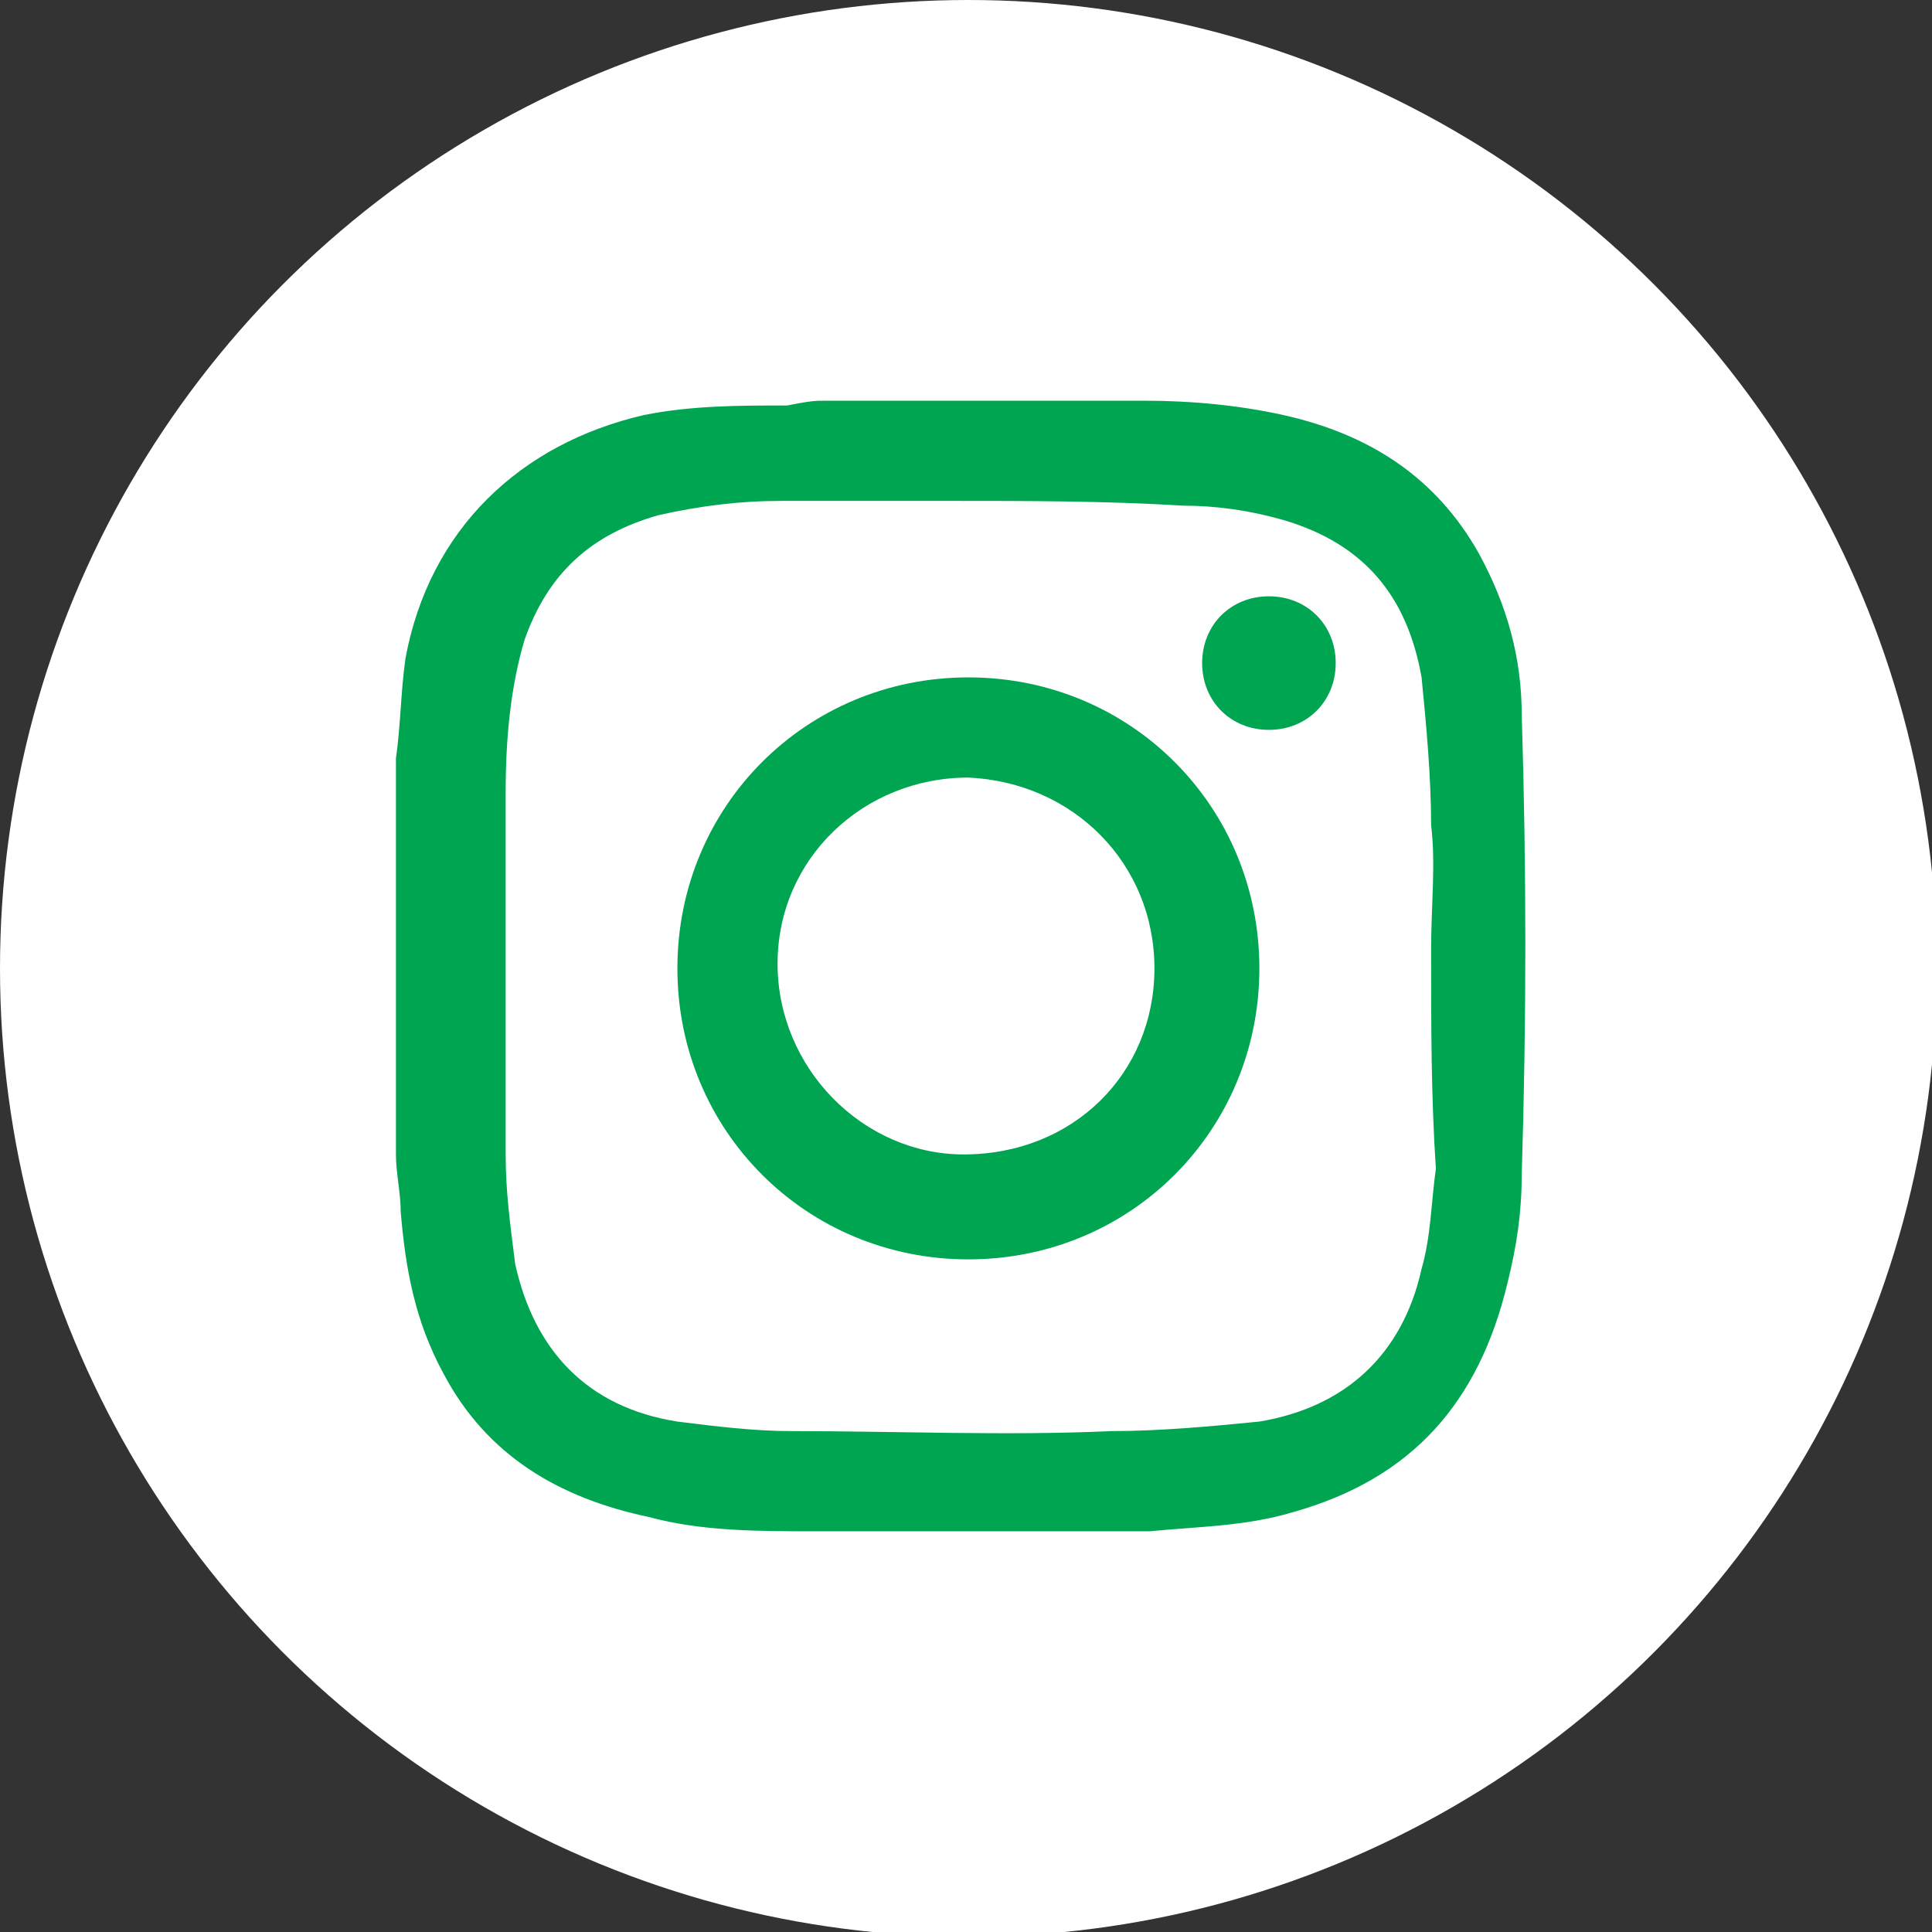
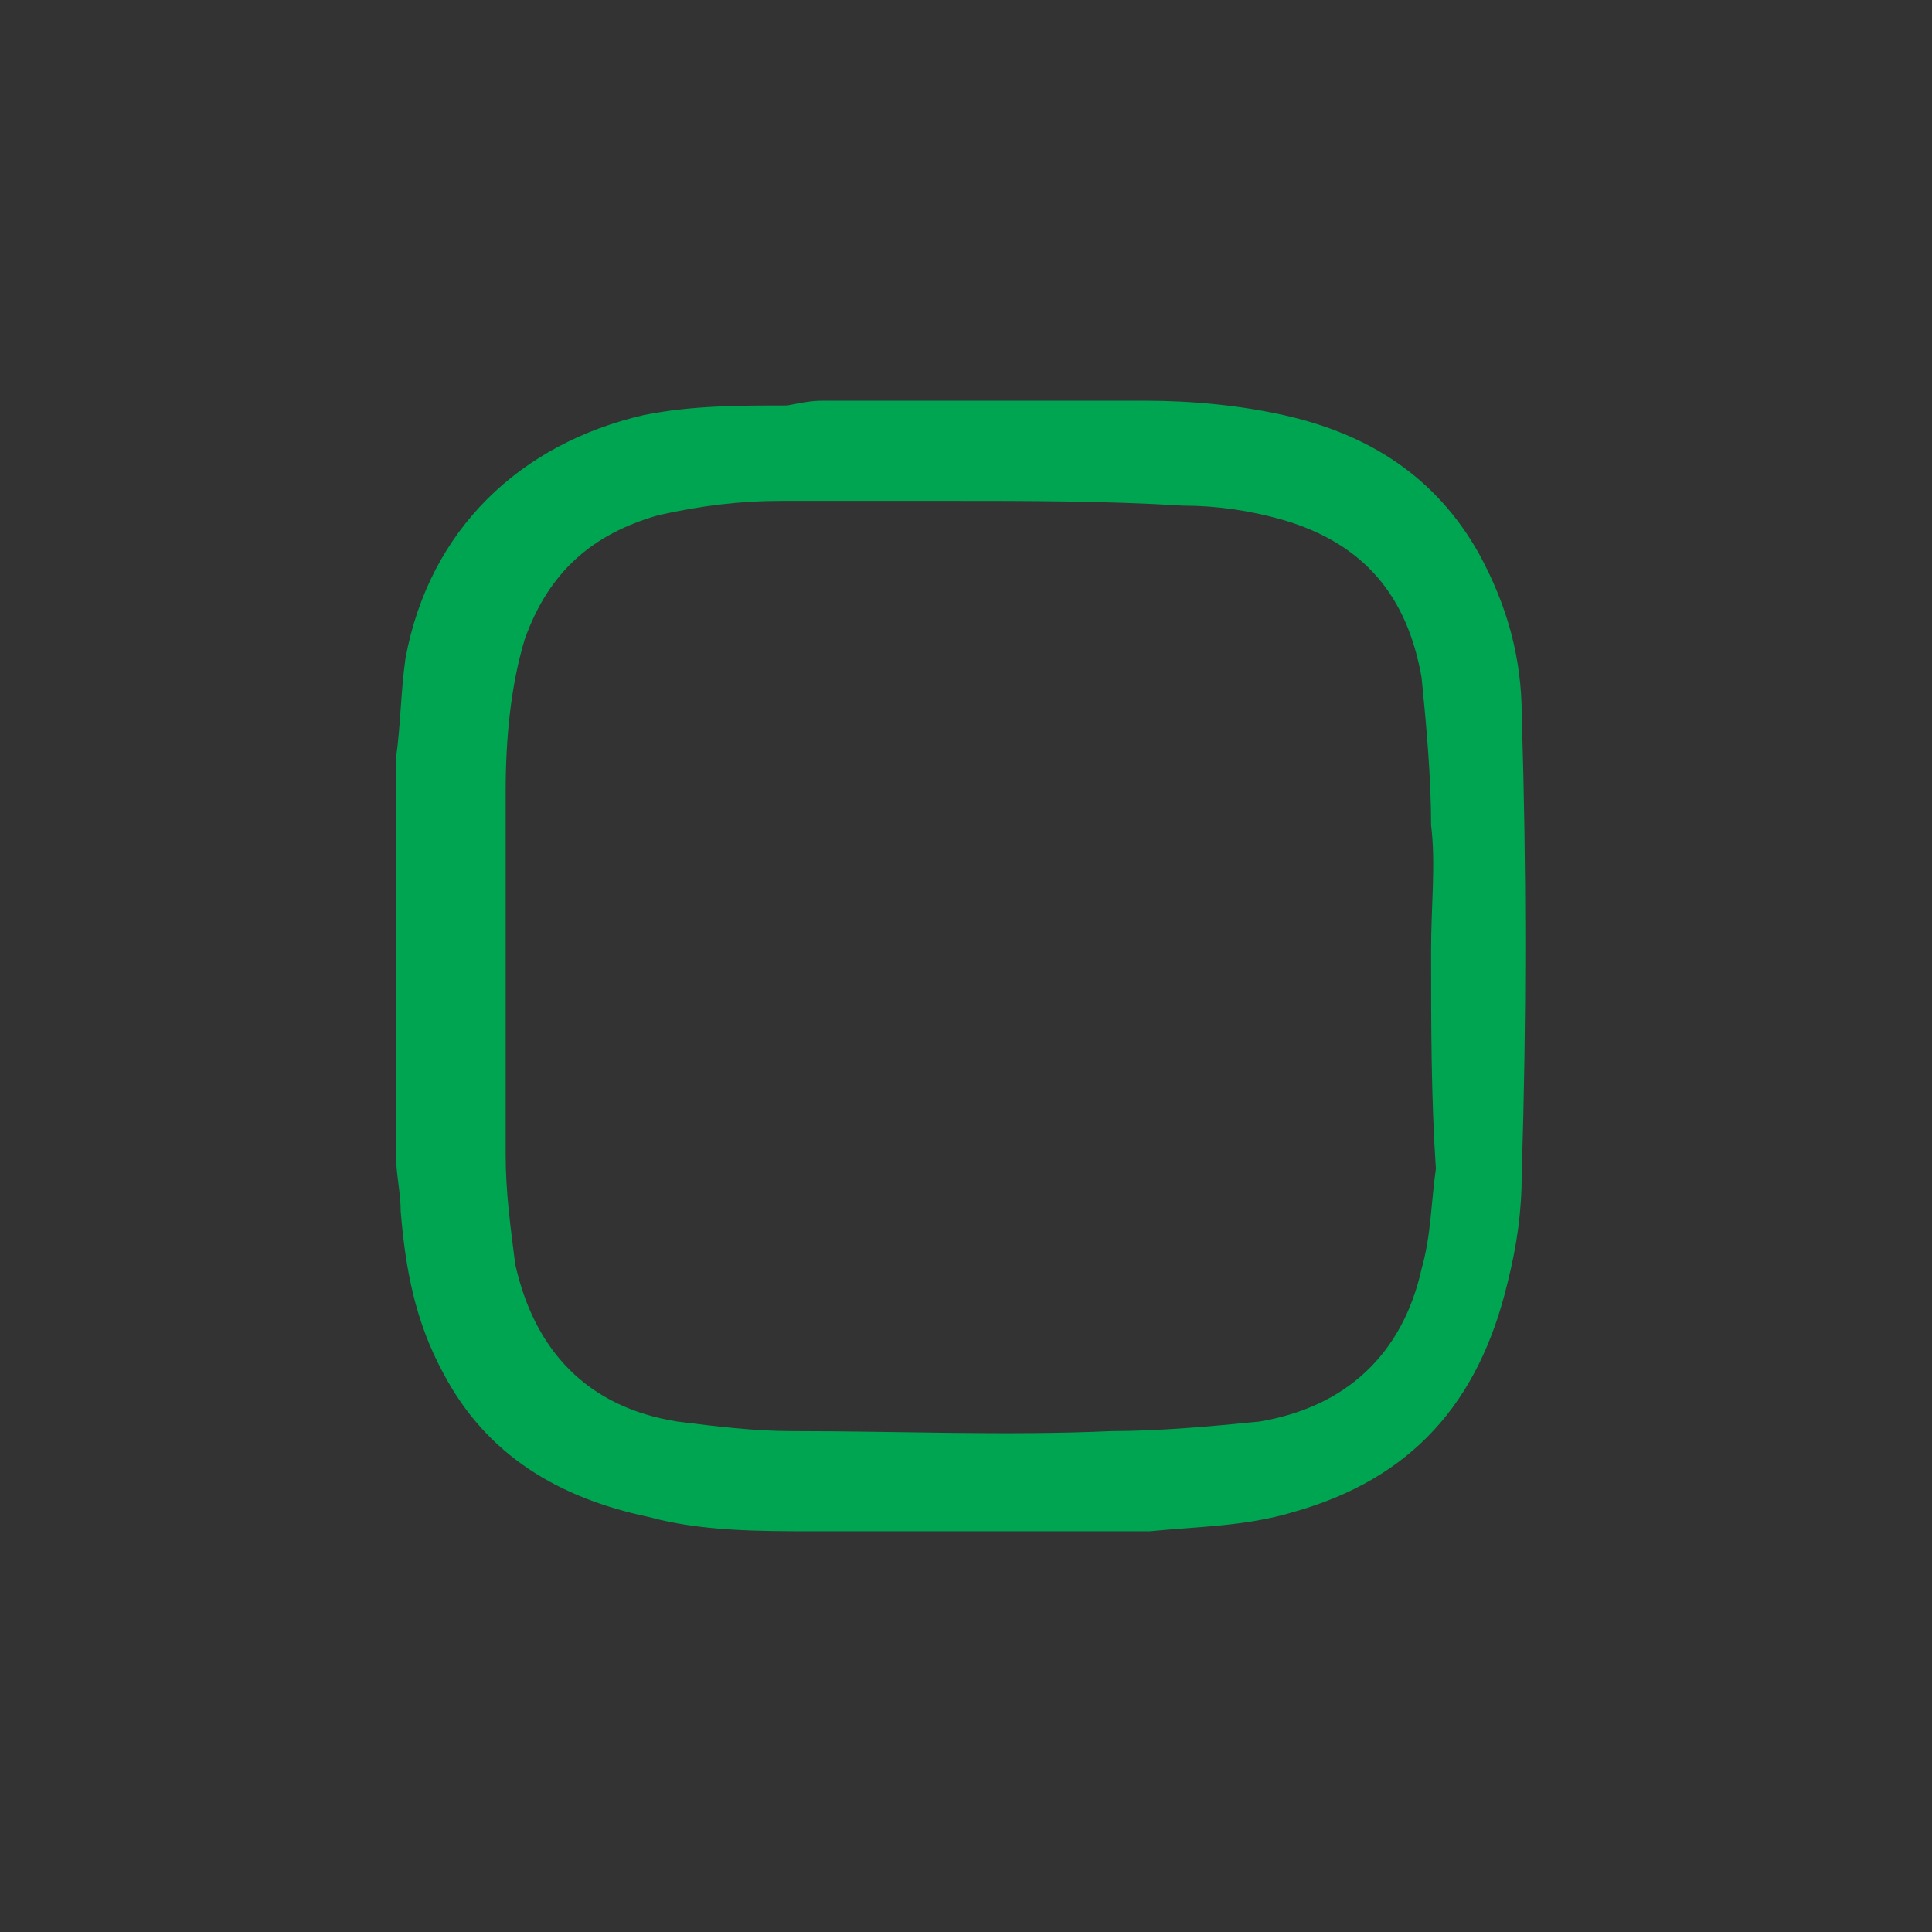
<svg xmlns="http://www.w3.org/2000/svg" version="1.1" x="0px" y="0px" viewBox="0 0 40.5 40.5" style="enable-background:new 0 0 40.5 40.5;" xml:space="preserve">
  <rect x="0" y="0" width="40.5" height="40.5" fill="#333333" stroke="none" />
  <style type="text/css">
	.st0{fill:#FFFFFF;}
	.st1{fill:#EAEAEA;stroke:#EAEAEA;stroke-width:2;stroke-miterlimit:10;}
	.st2{opacity:0.5;}
	.st3{fill:#00A551;}
	.st4{opacity:0.7;fill:#FFFFFF;}
	.st5{fill:none;stroke:#FFFFFF;stroke-width:2;stroke-miterlimit:10;}
	.st6{fill:#EAEAEA;}
	.st7{fill:#DBDBDB;}
	.st8{fill:#EFEFEF;}
	.st9{fill:#4D1F03;}
	.st10{fill-rule:evenodd;clip-rule:evenodd;fill:#4D1F03;}
	.st11{fill-rule:evenodd;clip-rule:evenodd;}
	.st12{fill-rule:evenodd;clip-rule:evenodd;fill:#00A551;}
	.st13{fill:none;stroke:#00A551;stroke-width:0.567;stroke-linecap:round;stroke-linejoin:round;stroke-miterlimit:22.926;}
	.st14{fill:none;}
	.st15{fill:#00A551;stroke:#00A551;stroke-width:4;stroke-miterlimit:10;}
	.st16{clip-path:url(#SVGID_00000127031477978228746430000003434393297420140421_);}
	.st17{clip-path:url(#SVGID_00000095330248554317524680000015176071972711657111_);}
	.st18{opacity:0.7;}
	.st19{fill:none;stroke:#FFFFFF;stroke-miterlimit:10;}
	.st20{fill:#EAEAEA;stroke:#FFFFFF;stroke-width:2;stroke-miterlimit:10;}
	.st21{fill:#FFFFFF;stroke:#00A551;stroke-miterlimit:10;}
</style>
  <g id="Capa_4">
</g>
  <g id="Capa_3">
</g>
  <g id="Capa_2">
</g>
  <g id="Capa_1">
    <g>
-       <circle class="st0" cx="20.3" cy="20.3" r="20.3" />
      <g>
        <path class="st3" d="M17.3,8.4c2,0,4,0,5.9,0c0.3,0,0.6,0,0.8,0c1,0,2,0.1,2.9,0.3c1.8,0.4,3.2,1.3,4.1,2.9     c0.6,1.1,0.9,2.2,0.9,3.4c0.1,3.2,0.1,6.4,0,9.6c0,0.8-0.1,1.5-0.3,2.3c-0.6,2.5-2,4.1-4.5,4.8c-1,0.3-2,0.3-3,0.4     c-2.3,0-4.7,0-7,0c-1.2,0-2.4,0-3.5-0.3c-1.9-0.4-3.4-1.3-4.3-3c-0.6-1.1-0.8-2.2-0.9-3.4c0-0.4-0.1-0.8-0.1-1.2c0-2.7,0-5.3,0-8     c0-0.1,0-0.2,0-0.3c0.1-0.7,0.1-1.4,0.2-2.1c0.5-2.7,2.4-4.5,5-5.1c1-0.2,2-0.2,3-0.2C17,8.4,17.1,8.4,17.3,8.4z M30,19.9     C30,19.9,30,19.9,30,19.9c0-0.9,0.1-1.8,0-2.6c0-1-0.1-2.1-0.2-3.1c-0.3-1.7-1.2-2.8-2.9-3.3c-0.7-0.2-1.4-0.3-2.1-0.3     c-1.6-0.1-3.3-0.1-4.9-0.1c-1.2,0-2.4,0-3.5,0c-0.9,0-1.7,0.1-2.6,0.3c-1.4,0.4-2.3,1.2-2.8,2.6c-0.3,1-0.4,2.1-0.4,3.2     c0,2.5,0,5,0,7.6c0,0.8,0.1,1.5,0.2,2.3c0.4,1.8,1.5,3,3.4,3.3c0.8,0.1,1.6,0.2,2.4,0.2c2.2,0,4.5,0.1,6.7,0c1,0,2.1-0.1,3.1-0.2     c1.8-0.3,3-1.4,3.4-3.2c0.2-0.7,0.2-1.4,0.3-2.1C30,23,30,21.5,30,19.9z" />
-         <path class="st3" d="M20.3,14.2c3.4,0,6.1,2.7,6.1,6.1c0,3.4-2.7,6.1-6.1,6.1c-3.4,0-6.1-2.7-6.1-6.1     C14.2,16.9,16.9,14.2,20.3,14.2z M24.2,20.3c0-2.2-1.7-3.9-3.9-4c-2.2,0-4,1.7-4,3.9c0,2.2,1.8,4,3.9,4     C22.5,24.2,24.2,22.5,24.2,20.3z" />
-         <path class="st3" d="M28,13.9c0,0.8-0.6,1.4-1.4,1.4c-0.8,0-1.4-0.6-1.4-1.4c0-0.8,0.6-1.4,1.4-1.4C27.4,12.5,28,13.1,28,13.9z" />
      </g>
    </g>
  </g>
</svg>